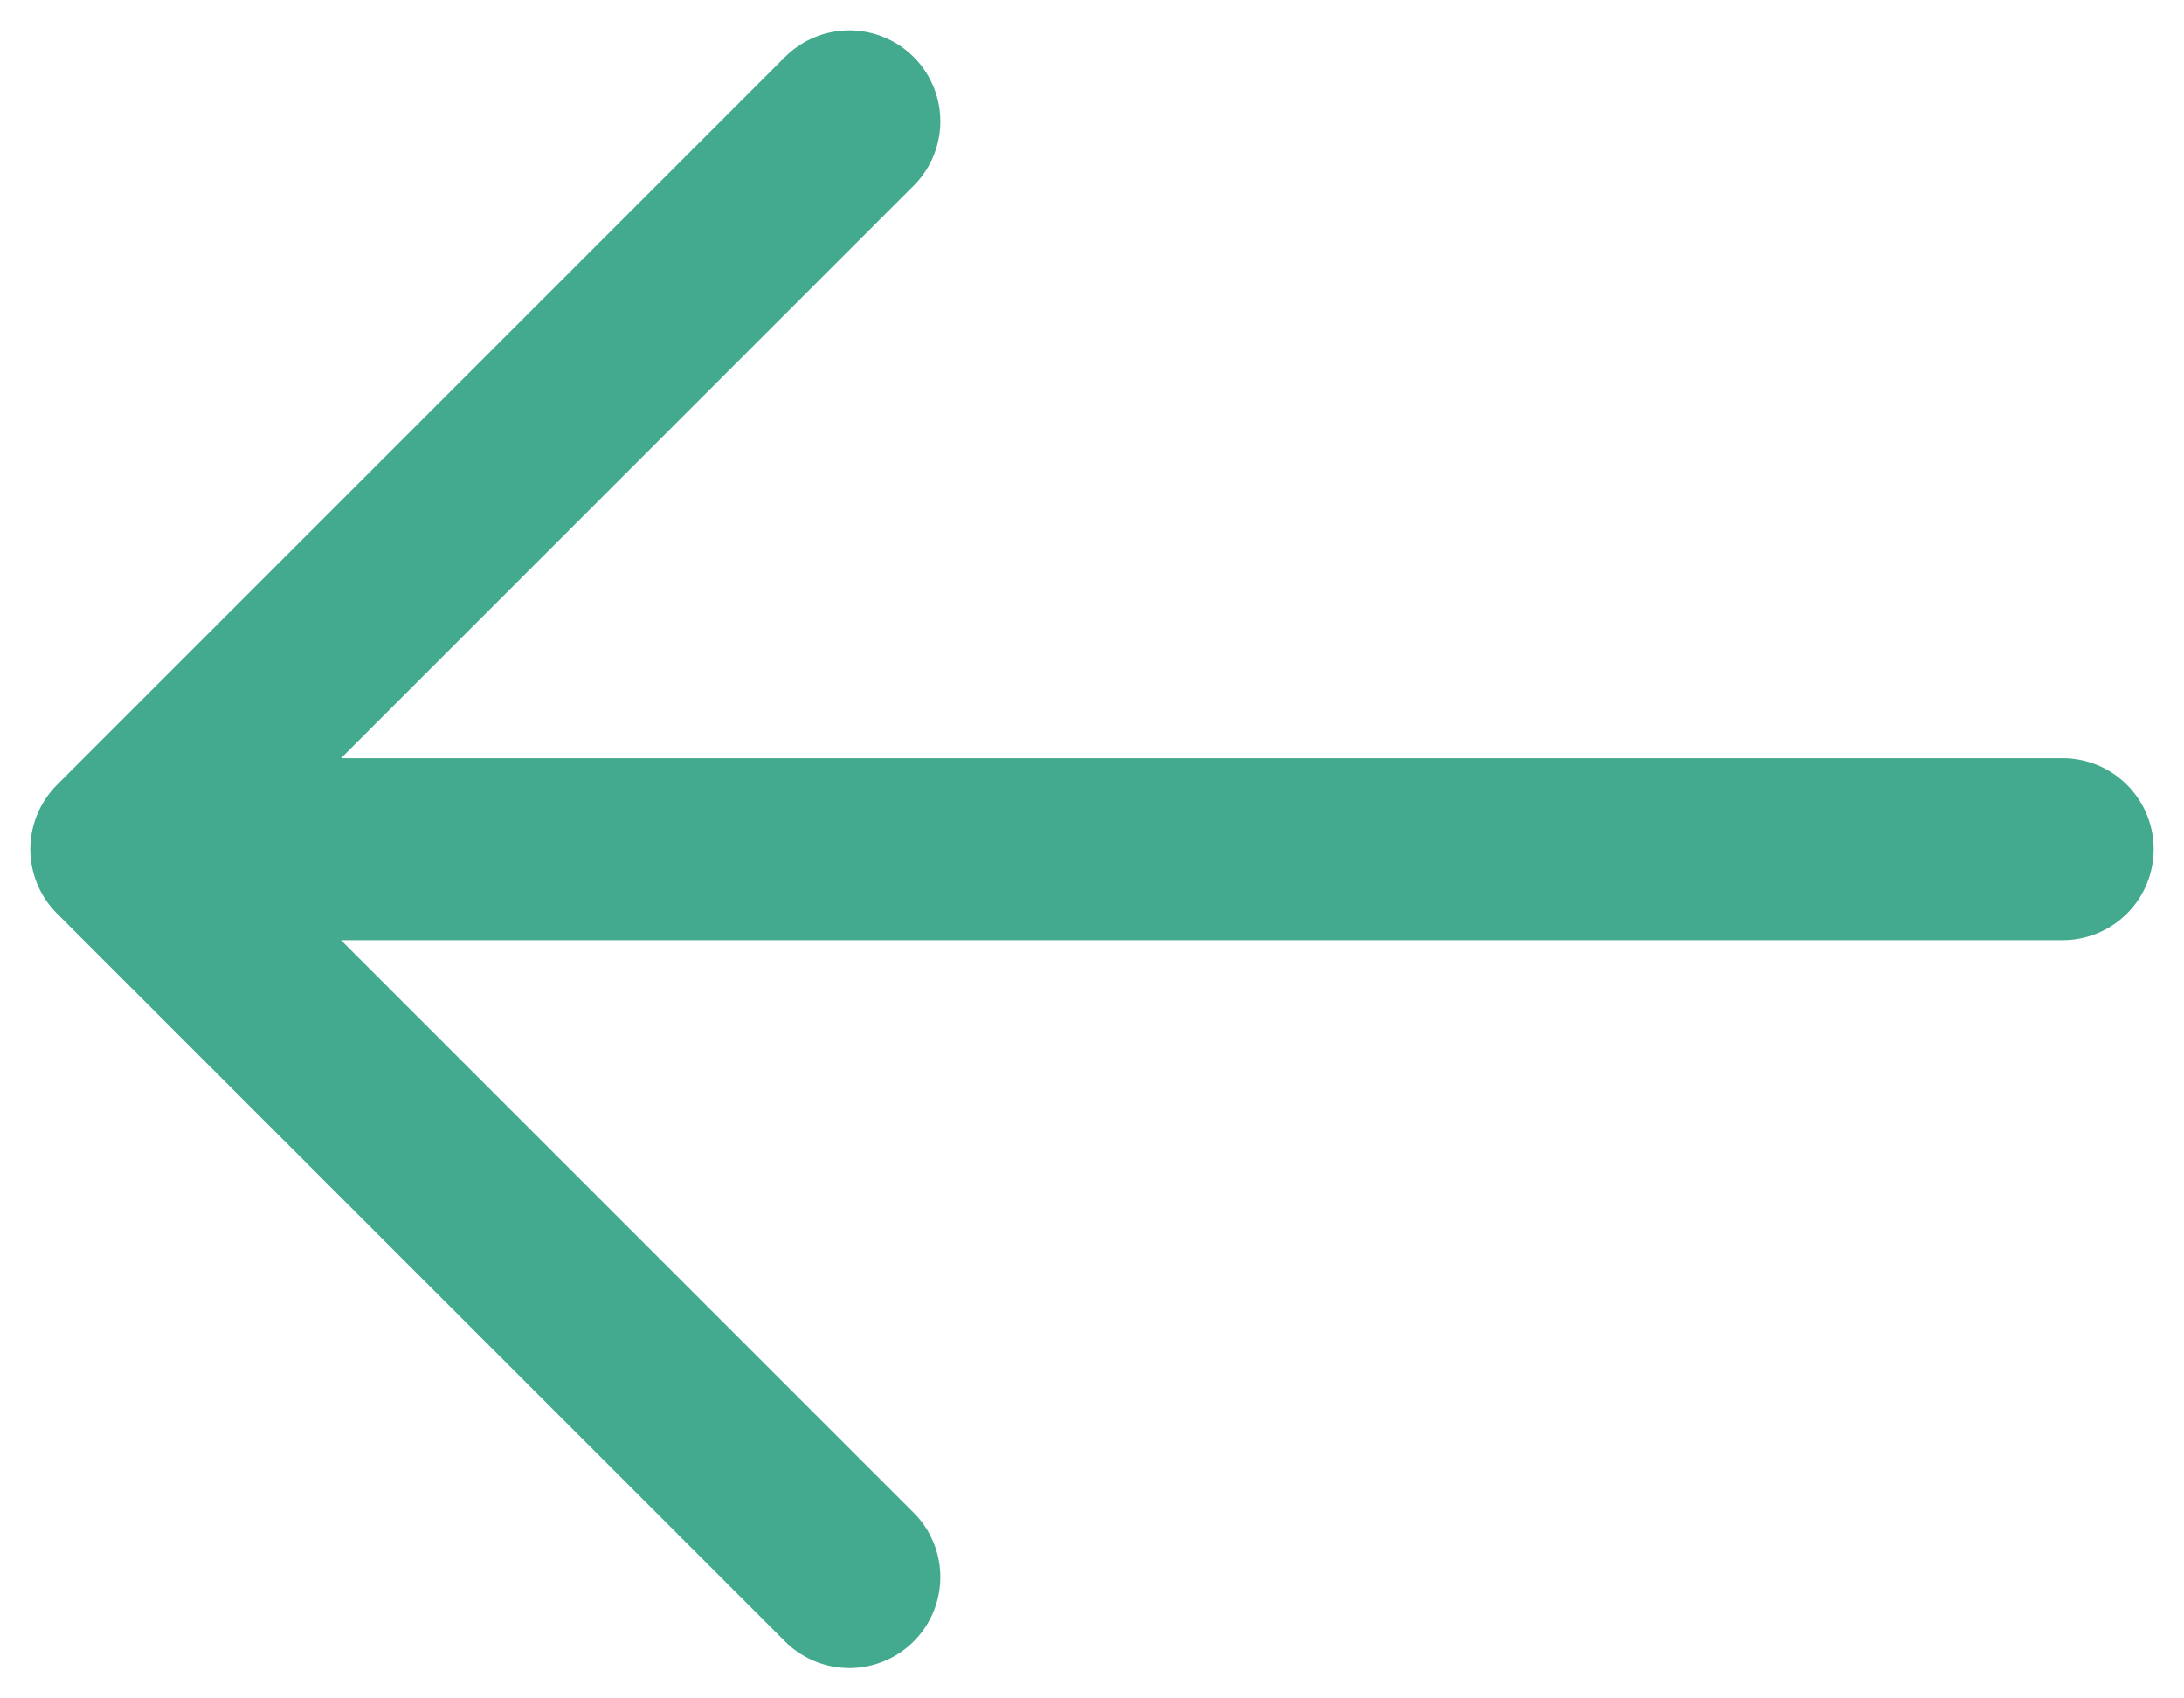
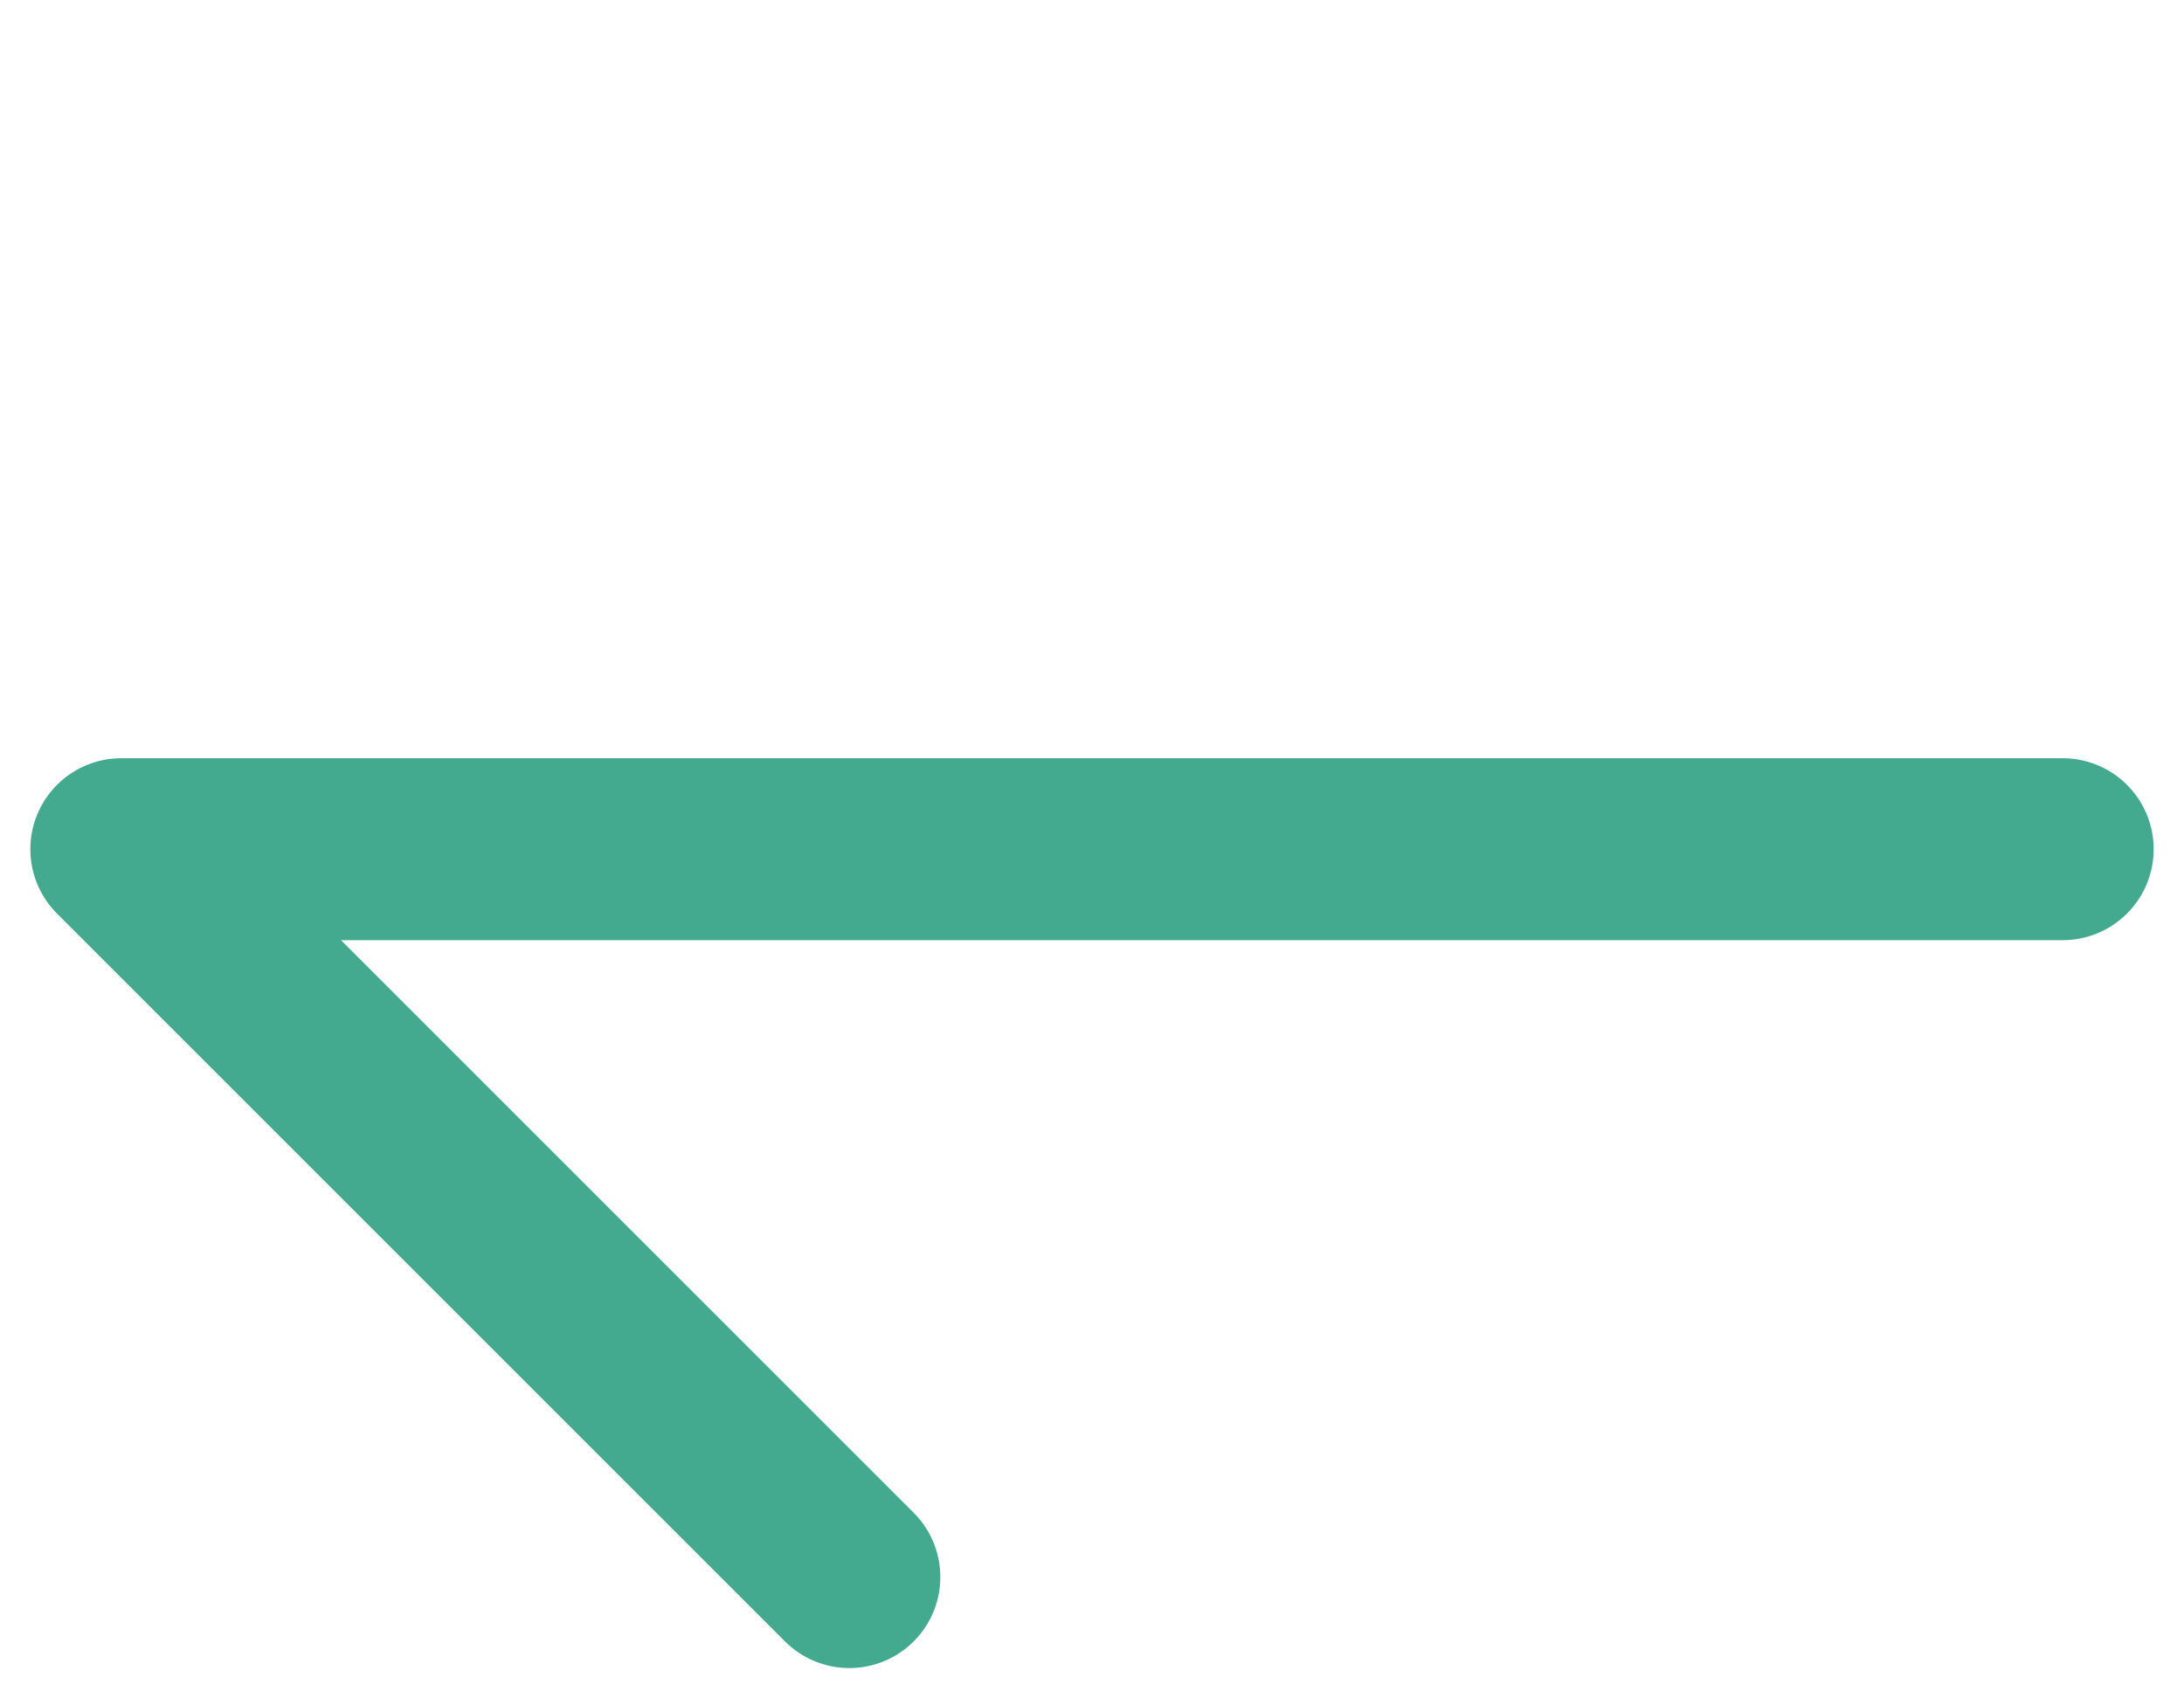
<svg xmlns="http://www.w3.org/2000/svg" width="18" height="14" viewBox="0 0 18 14" fill="none">
-   <path d="M1 7L17 7M1 7L7 1M1 7L7 13" stroke="#44AA8F" stroke-width="1.5" stroke-linecap="round" stroke-linejoin="round" />
+   <path d="M1 7L17 7M1 7M1 7L7 13" stroke="#44AA8F" stroke-width="1.5" stroke-linecap="round" stroke-linejoin="round" />
</svg>